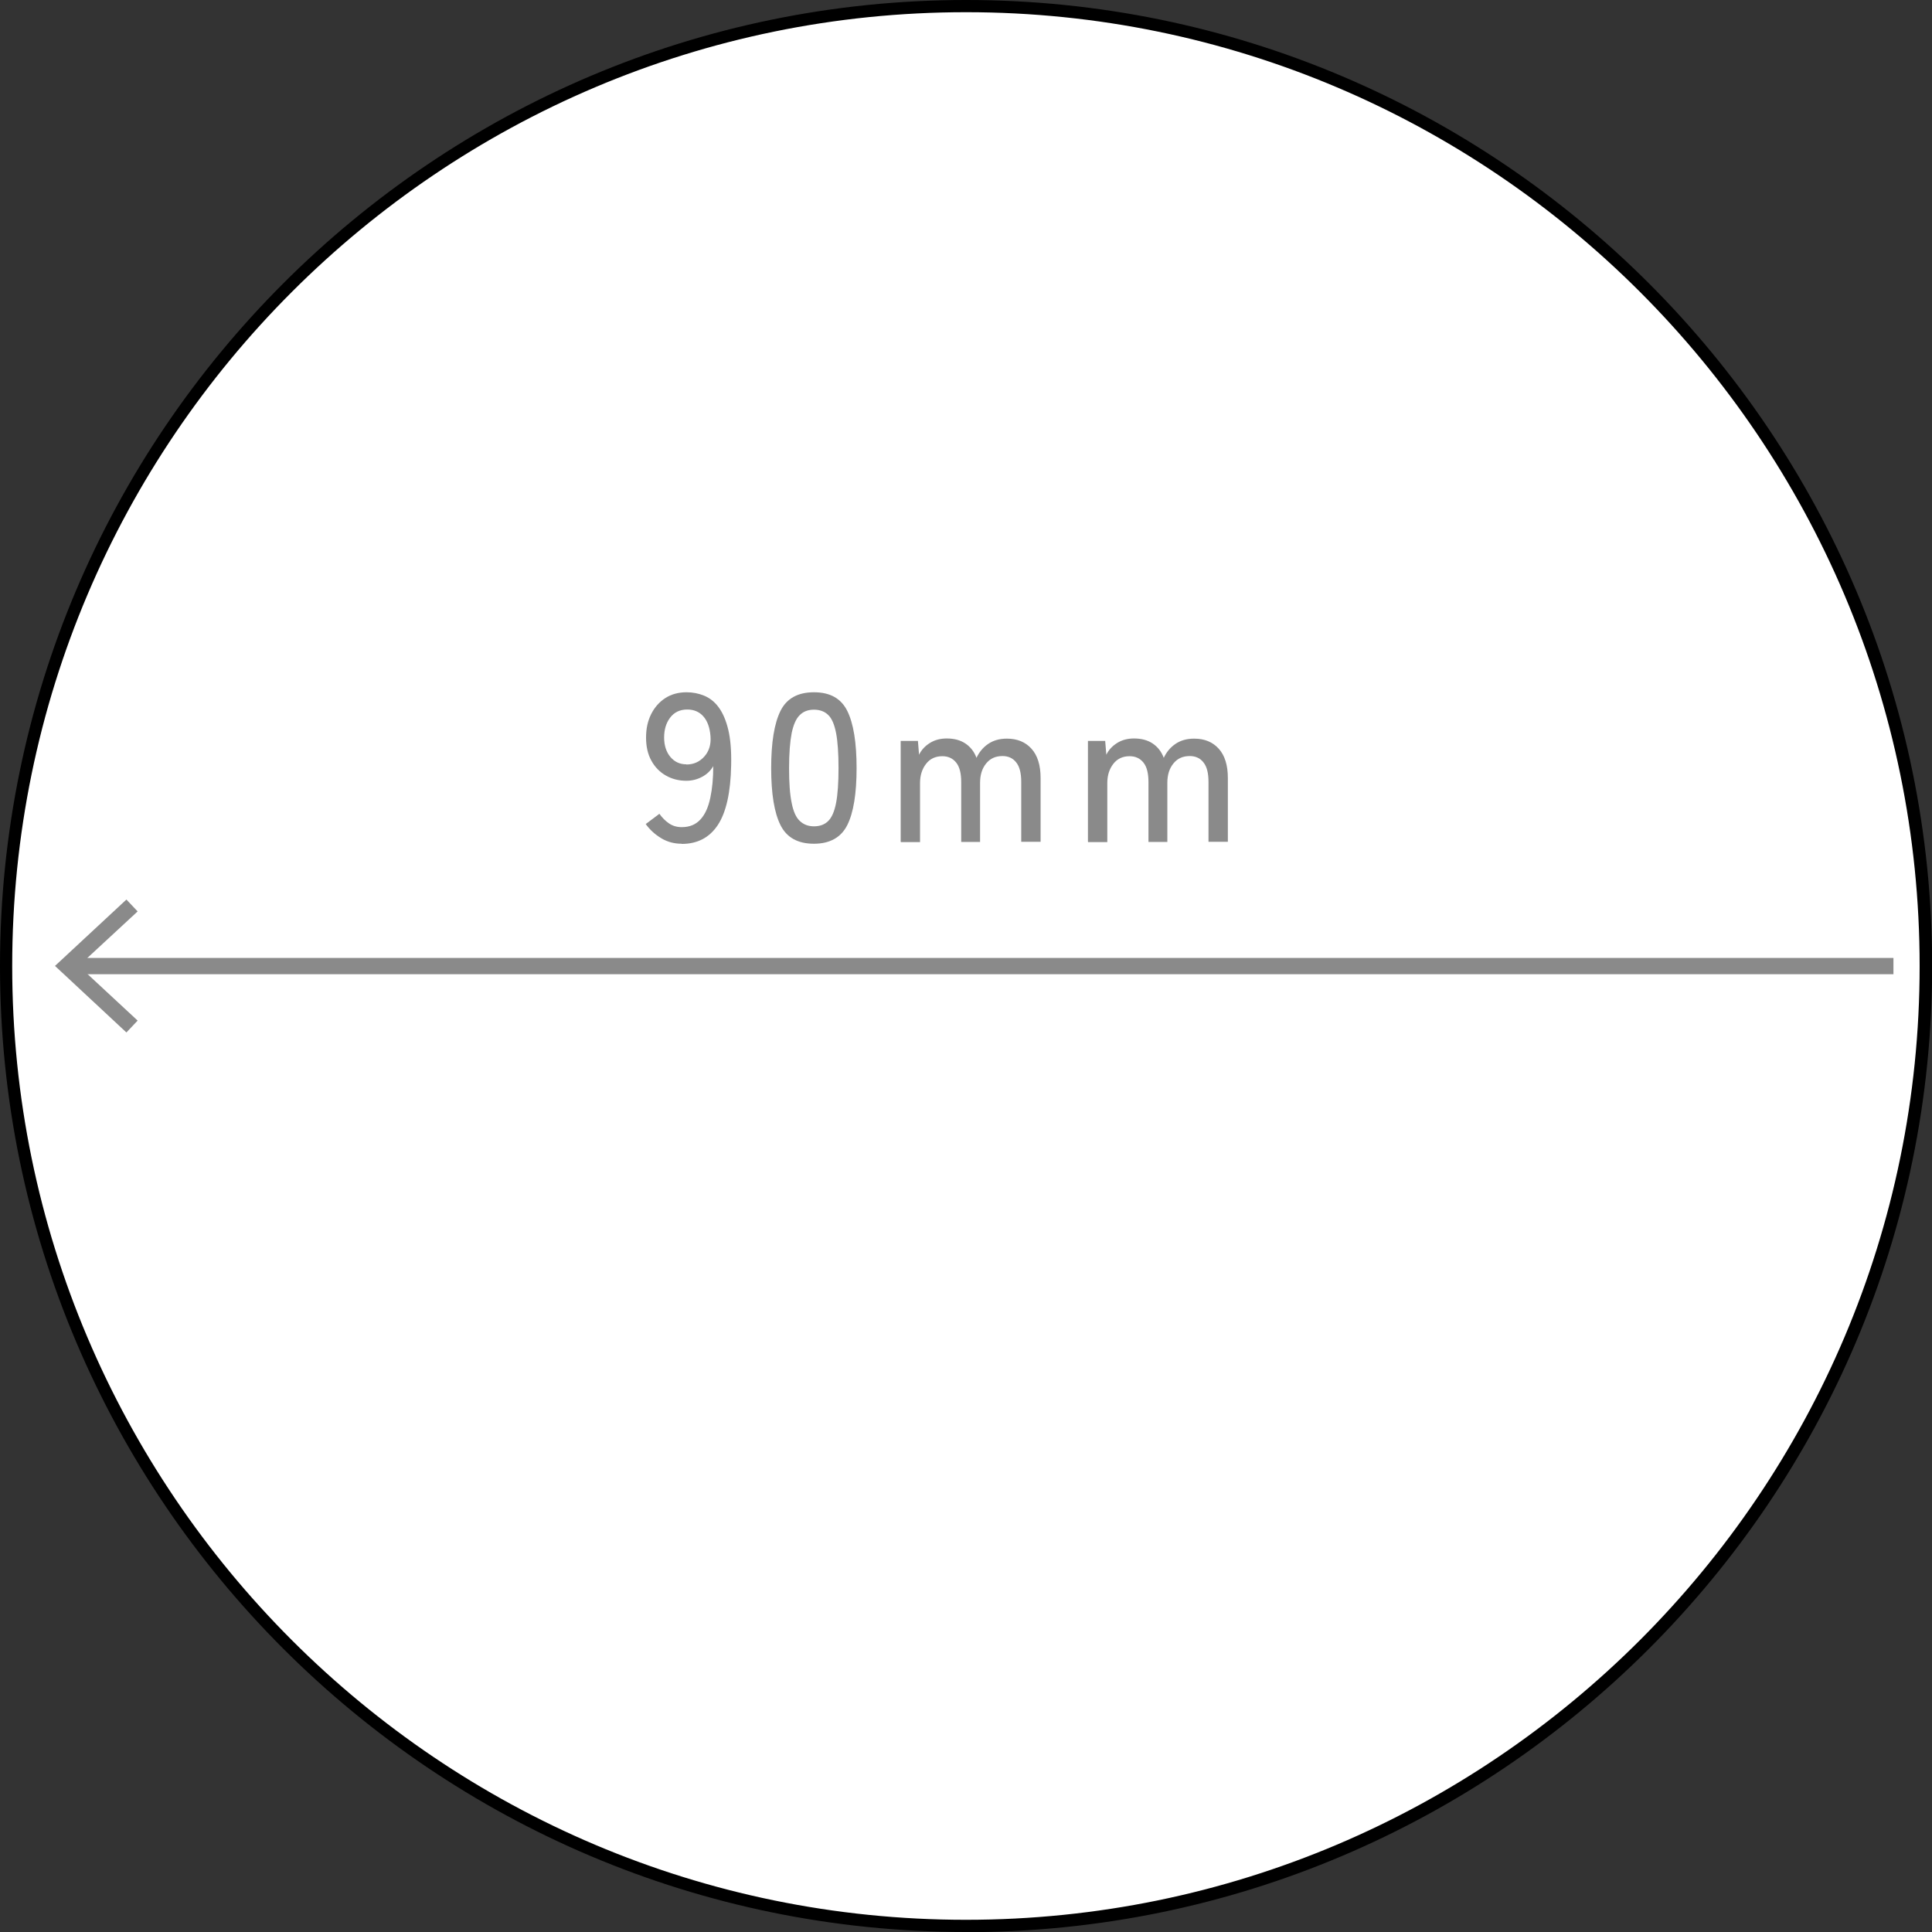
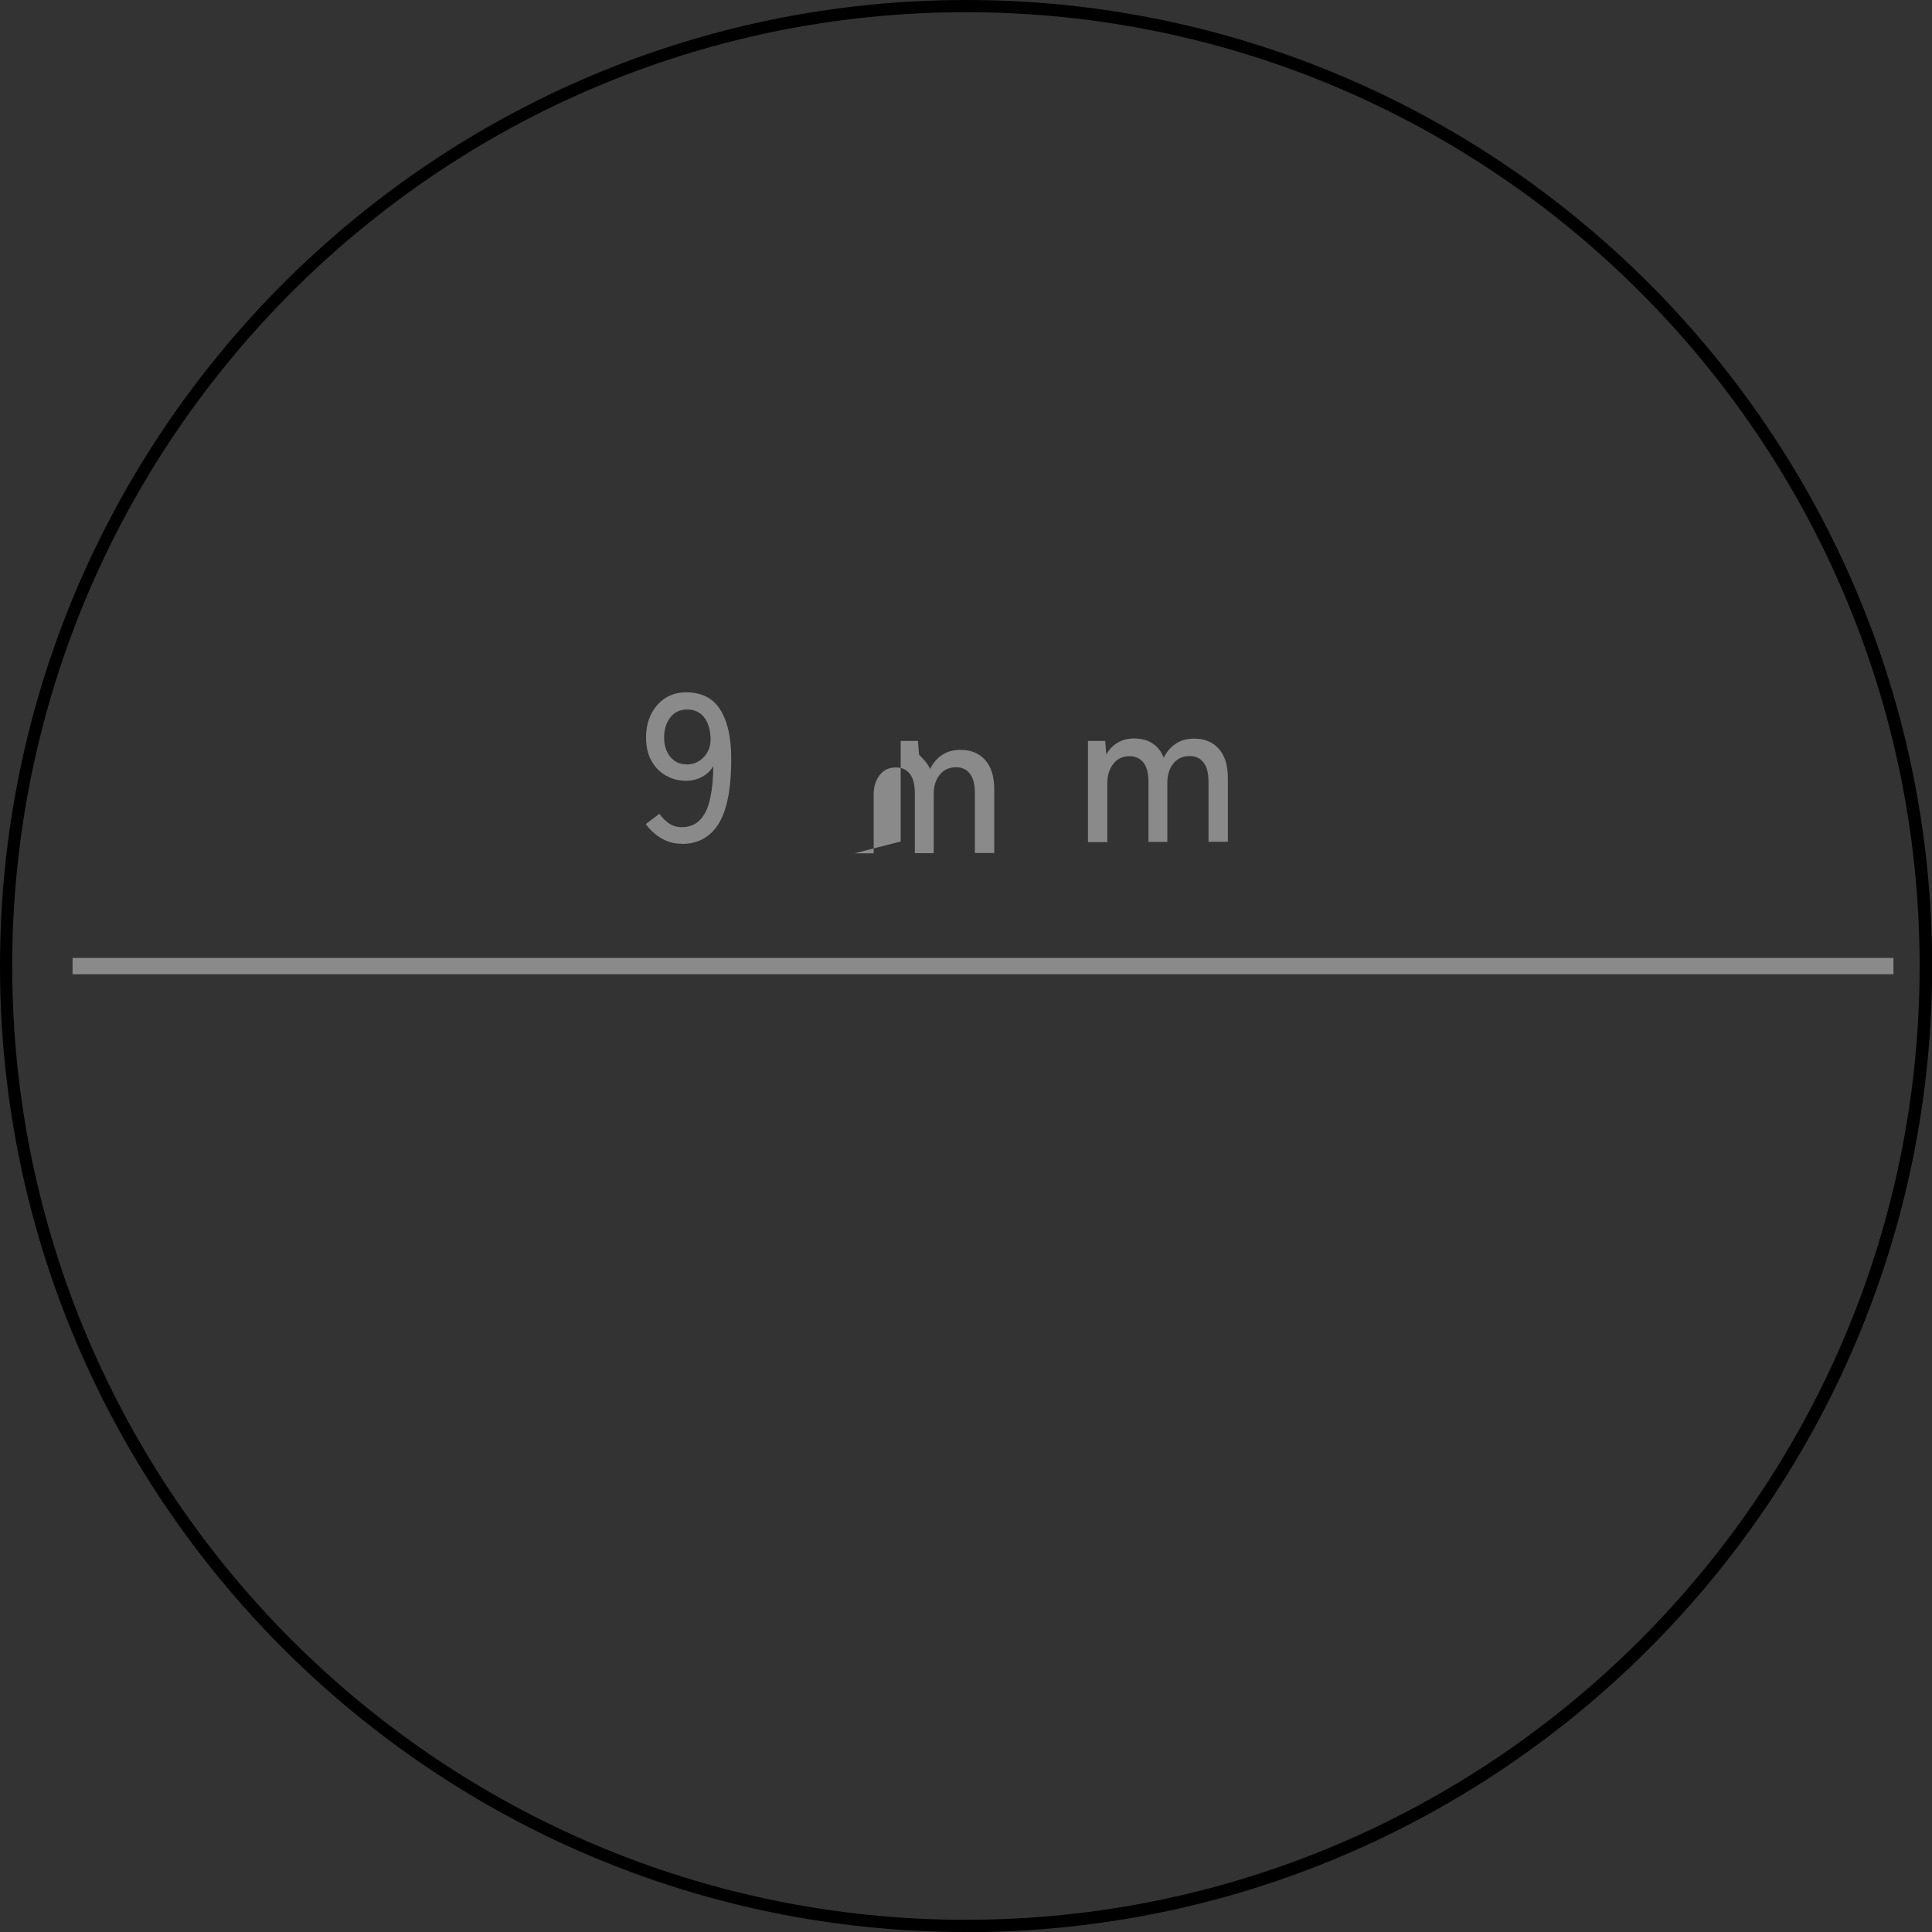
<svg xmlns="http://www.w3.org/2000/svg" id="_レイヤー_2" data-name="レイヤー 2" viewBox="0 0 118.75 118.75">
  <rect x="0" y="0" width="118.75" height="118.75" fill="#333333" stroke="none" />
  <defs>
    <style>
      .cls-1 {
        fill: #000;
      }

      .cls-1, .cls-2, .cls-3 {
        stroke-width: 0px;
      }

      .cls-2 {
        fill: #8a8a8a;
      }

      .cls-3 {
        fill: #fff;
      }
    </style>
  </defs>
  <g id="_レイヤー_1-2" data-name="レイヤー 1">
    <g>
-       <circle class="cls-3" cx="59.38" cy="59.38" r="59" />
      <path class="cls-1" d="M59.38,118.75C26.64,118.75,0,92.11,0,59.38S26.64,0,59.38,0s59.38,26.64,59.38,59.38-26.64,59.38-59.38,59.38ZM59.38.75C27.05.75.75,27.05.75,59.38s26.3,58.62,58.62,58.62,58.62-26.3,58.62-58.62S91.7.75,59.38.75Z" />
    </g>
    <g>
      <rect class="cls-2" x="4.46" y="58.88" width="111.92" height="1" />
-       <polygon class="cls-2" points="7.77 55.29 8.46 56.02 4.84 59.37 8.46 62.73 7.77 63.46 3.38 59.37 7.77 55.29" />
    </g>
    <g>
      <path class="cls-2" d="M41.89,51.86c-.45,0-.87-.11-1.25-.34-.38-.23-.7-.52-.95-.87l.84-.63c.17.24.37.44.59.59.22.15.48.23.78.23.49,0,.87-.16,1.16-.48s.48-.76.6-1.33c.12-.56.18-1.21.18-1.94-.16.28-.39.5-.69.66-.3.16-.62.24-.97.24-.46,0-.88-.11-1.25-.32-.37-.21-.67-.51-.89-.91-.22-.39-.33-.87-.33-1.42s.1-1.02.31-1.44.5-.75.87-.99c.37-.24.81-.36,1.31-.36.38,0,.74.07,1.08.21.34.14.64.37.89.71s.45.79.59,1.37c.14.58.2,1.31.18,2.2-.03,1.67-.31,2.9-.82,3.67-.51.77-1.25,1.16-2.21,1.16ZM42.19,46.99c.45,0,.82-.17,1.11-.5.29-.33.41-.74.37-1.24-.04-.53-.19-.94-.44-1.22s-.58-.42-.99-.42c-.45,0-.8.17-1.05.5-.25.33-.37.74-.37,1.22s.13.89.38,1.19c.25.3.58.46.99.46Z" />
-       <path class="cls-2" d="M50.03,51.86c-.99,0-1.68-.38-2.06-1.15-.38-.76-.57-1.93-.57-3.5s.19-2.74.57-3.51c.38-.77,1.07-1.15,2.06-1.15s1.67.38,2.05,1.15c.38.77.57,1.94.57,3.51s-.19,2.74-.57,3.5c-.38.76-1.07,1.15-2.05,1.15ZM50.03,50.79c.37,0,.66-.11.88-.33.22-.22.38-.59.48-1.11.1-.52.15-1.24.15-2.14s-.05-1.63-.15-2.15-.26-.9-.48-1.11c-.22-.22-.52-.33-.88-.33s-.65.11-.87.33c-.23.22-.39.59-.5,1.11-.1.52-.16,1.24-.16,2.15s.05,1.61.16,2.14c.1.52.27.9.5,1.11.23.22.52.33.87.33Z" />
-       <path class="cls-2" d="M55.36,51.72v-6.18h1.06l.07.85c.14-.29.36-.53.66-.72.3-.19.65-.28,1.04-.28.45,0,.84.1,1.15.31s.54.5.68.88c.16-.34.39-.63.71-.85.32-.22.7-.33,1.16-.33.64,0,1.14.21,1.51.62.37.41.56,1.01.56,1.8v3.92h-1.19v-3.68c0-.54-.1-.94-.31-1.2-.2-.26-.49-.39-.84-.39-.43,0-.76.15-1.01.46s-.37.7-.37,1.19v3.63h-1.16v-3.68c0-.54-.1-.94-.31-1.2-.21-.26-.49-.39-.85-.39-.43,0-.76.16-1,.47-.24.31-.37.7-.37,1.17v3.64h-1.18Z" />
+       <path class="cls-2" d="M55.36,51.72v-6.18h1.06l.07.85s.54.5.68.88c.16-.34.39-.63.71-.85.32-.22.7-.33,1.16-.33.64,0,1.14.21,1.51.62.37.41.56,1.01.56,1.8v3.92h-1.19v-3.68c0-.54-.1-.94-.31-1.2-.2-.26-.49-.39-.84-.39-.43,0-.76.15-1.01.46s-.37.7-.37,1.19v3.63h-1.16v-3.68c0-.54-.1-.94-.31-1.2-.21-.26-.49-.39-.85-.39-.43,0-.76.16-1,.47-.24.31-.37.7-.37,1.17v3.64h-1.18Z" />
      <path class="cls-2" d="M66.87,51.72v-6.18h1.06l.07.85c.14-.29.36-.53.66-.72.3-.19.65-.28,1.04-.28.45,0,.84.1,1.15.31s.54.5.68.88c.16-.34.39-.63.71-.85.32-.22.7-.33,1.16-.33.64,0,1.14.21,1.51.62.37.41.56,1.01.56,1.8v3.92h-1.19v-3.68c0-.54-.1-.94-.31-1.2-.2-.26-.49-.39-.84-.39-.43,0-.76.15-1.01.46s-.37.7-.37,1.19v3.63h-1.16v-3.68c0-.54-.1-.94-.31-1.2-.21-.26-.49-.39-.85-.39-.43,0-.76.16-1,.47-.24.31-.37.7-.37,1.17v3.64h-1.18Z" />
    </g>
  </g>
</svg>